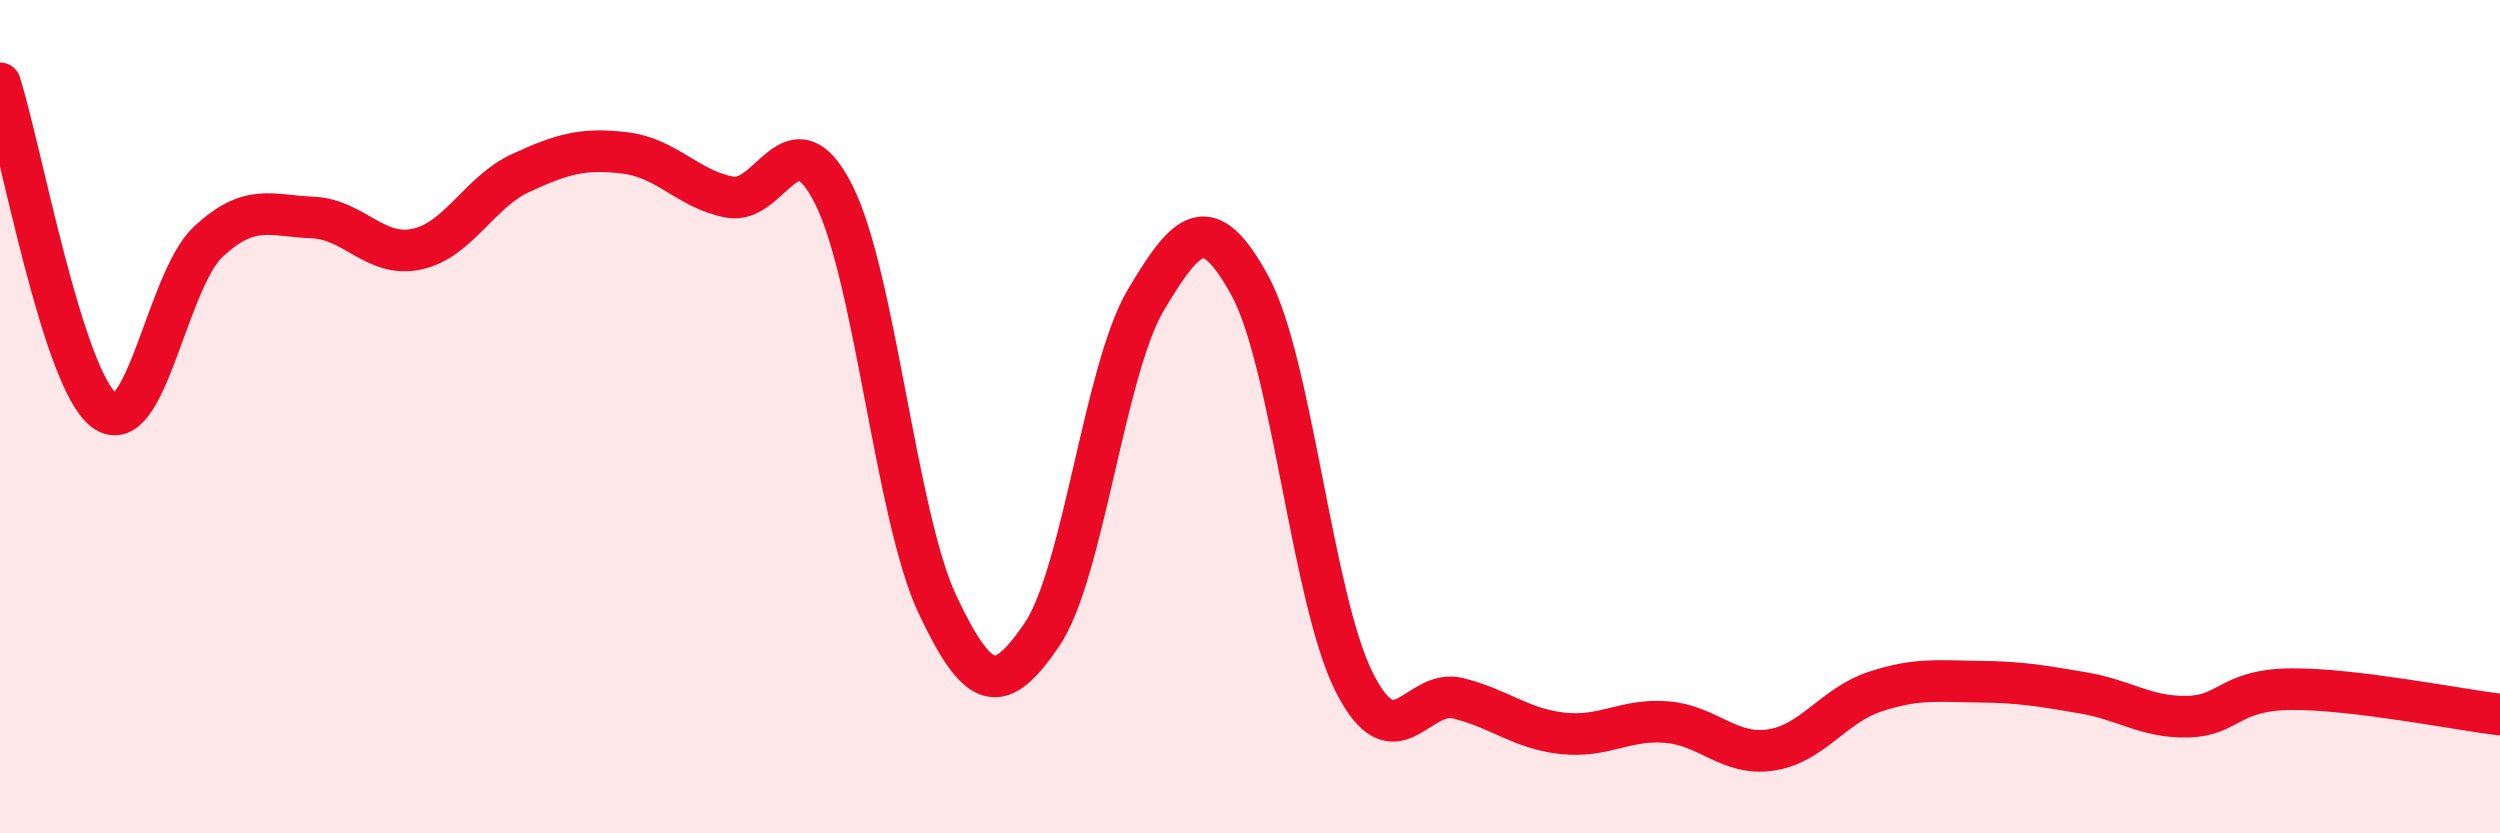
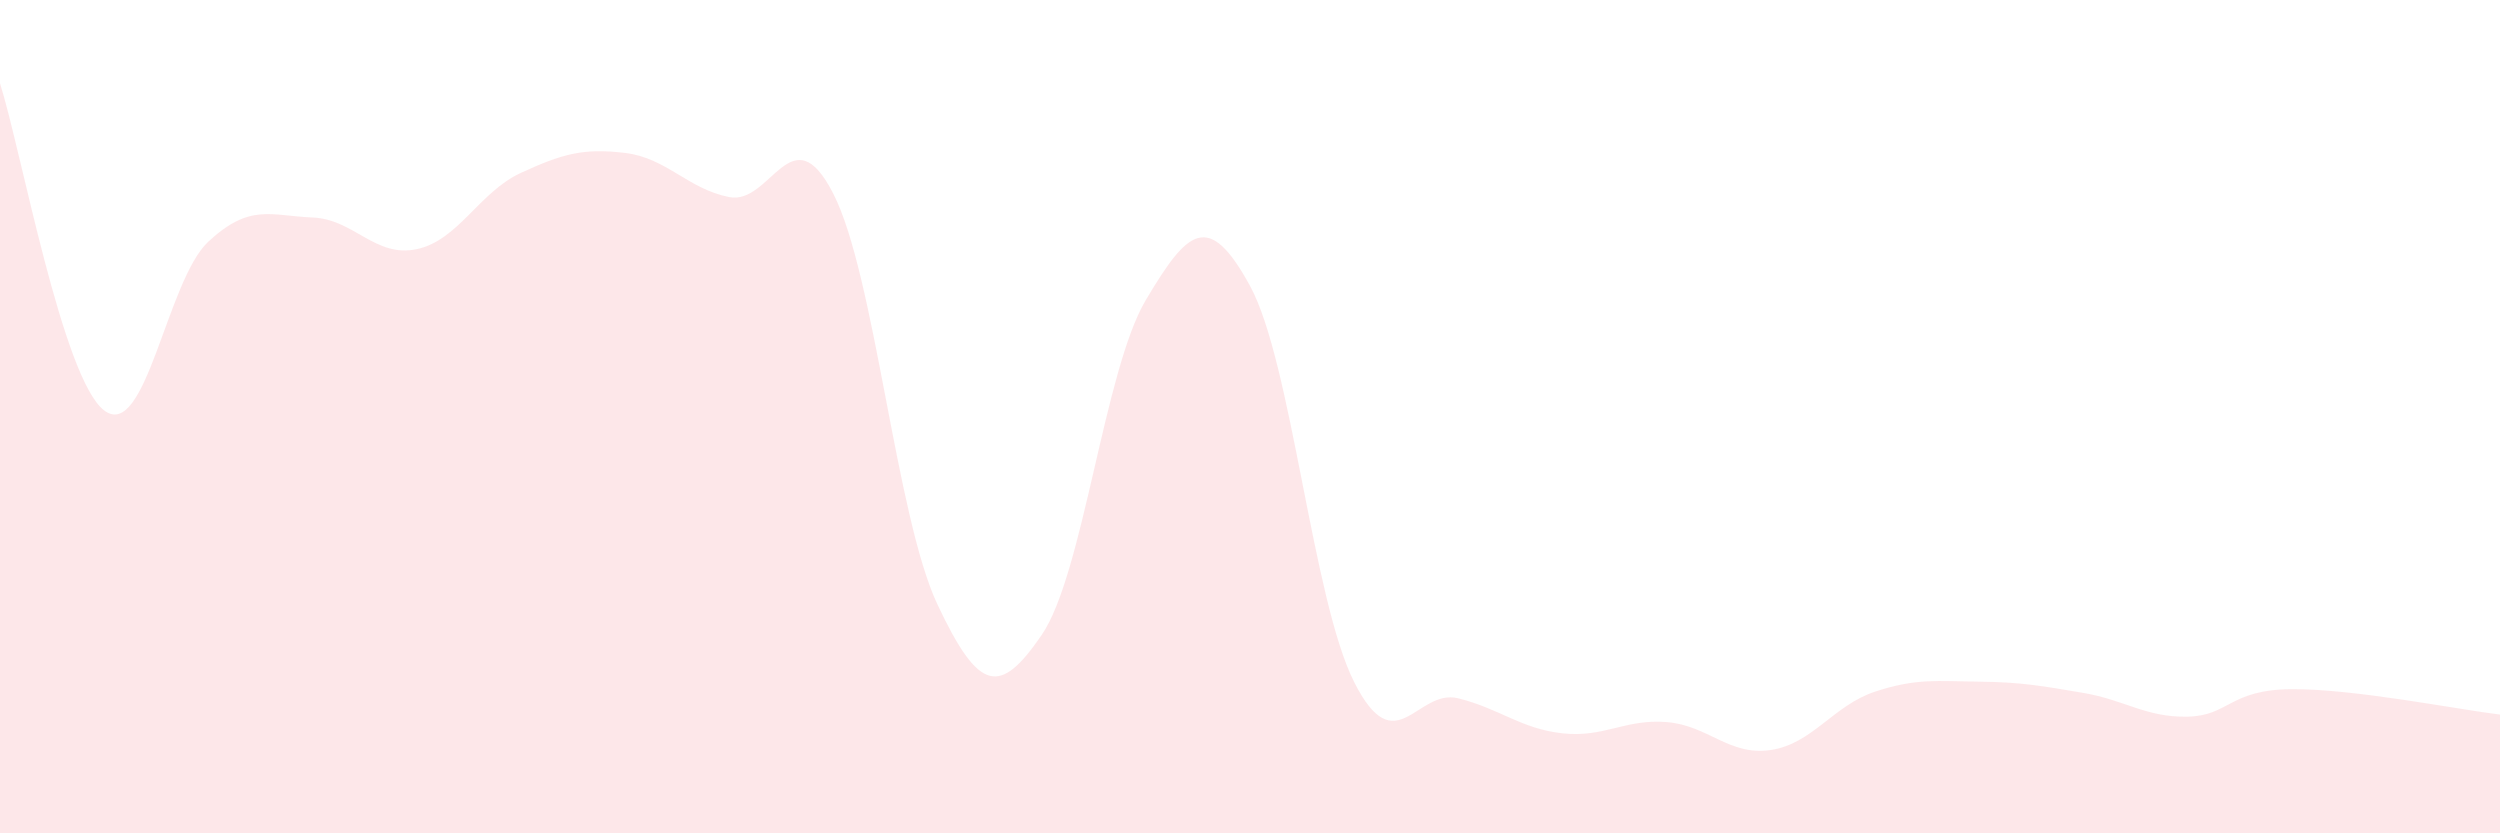
<svg xmlns="http://www.w3.org/2000/svg" width="60" height="20" viewBox="0 0 60 20">
  <path d="M 0,2 C 0.5,3.57 1.5,9.09 2.5,9.85 C 3.5,10.61 4,6.73 5,5.8 C 6,4.87 6.5,5.18 7.5,5.22 C 8.5,5.26 9,6.19 10,5.98 C 11,5.77 11.5,4.61 12.5,4.15 C 13.5,3.69 14,3.55 15,3.67 C 16,3.79 16.5,4.53 17.5,4.73 C 18.5,4.93 19,2.69 20,4.65 C 21,6.61 21.5,12.39 22.5,14.51 C 23.5,16.63 24,16.7 25,15.24 C 26,13.78 26.5,8.88 27.5,7.2 C 28.5,5.52 29,5.03 30,6.86 C 31,8.69 31.5,14.39 32.5,16.37 C 33.5,18.35 34,16.51 35,16.76 C 36,17.01 36.5,17.49 37.5,17.6 C 38.5,17.71 39,17.25 40,17.33 C 41,17.41 41.5,18.15 42.5,18 C 43.5,17.85 44,16.93 45,16.6 C 46,16.27 46.5,16.35 47.5,16.36 C 48.5,16.37 49,16.46 50,16.63 C 51,16.8 51.5,17.22 52.5,17.2 C 53.5,17.18 53.5,16.55 55,16.54 C 56.5,16.53 59,17.03 60,17.15L60 20L0 20Z" fill="#EB0A25" opacity="0.1" stroke-linecap="round" stroke-linejoin="round" />
-   <path d="M 0,2 C 0.5,3.57 1.5,9.09 2.5,9.85 C 3.5,10.61 4,6.73 5,5.8 C 6,4.87 6.5,5.18 7.5,5.22 C 8.5,5.26 9,6.19 10,5.98 C 11,5.77 11.5,4.61 12.5,4.15 C 13.5,3.69 14,3.55 15,3.67 C 16,3.79 16.5,4.53 17.5,4.73 C 18.5,4.93 19,2.69 20,4.65 C 21,6.61 21.5,12.39 22.5,14.51 C 23.5,16.63 24,16.7 25,15.24 C 26,13.78 26.5,8.88 27.5,7.2 C 28.5,5.52 29,5.03 30,6.86 C 31,8.69 31.5,14.39 32.5,16.37 C 33.5,18.35 34,16.51 35,16.76 C 36,17.01 36.5,17.49 37.5,17.6 C 38.5,17.71 39,17.25 40,17.33 C 41,17.41 41.5,18.15 42.5,18 C 43.5,17.85 44,16.93 45,16.6 C 46,16.27 46.5,16.35 47.5,16.36 C 48.5,16.37 49,16.46 50,16.63 C 51,16.8 51.5,17.22 52.5,17.2 C 53.5,17.18 53.5,16.55 55,16.54 C 56.5,16.53 59,17.03 60,17.15" stroke="#EB0A25" stroke-width="1" fill="none" stroke-linecap="round" stroke-linejoin="round" />
</svg>